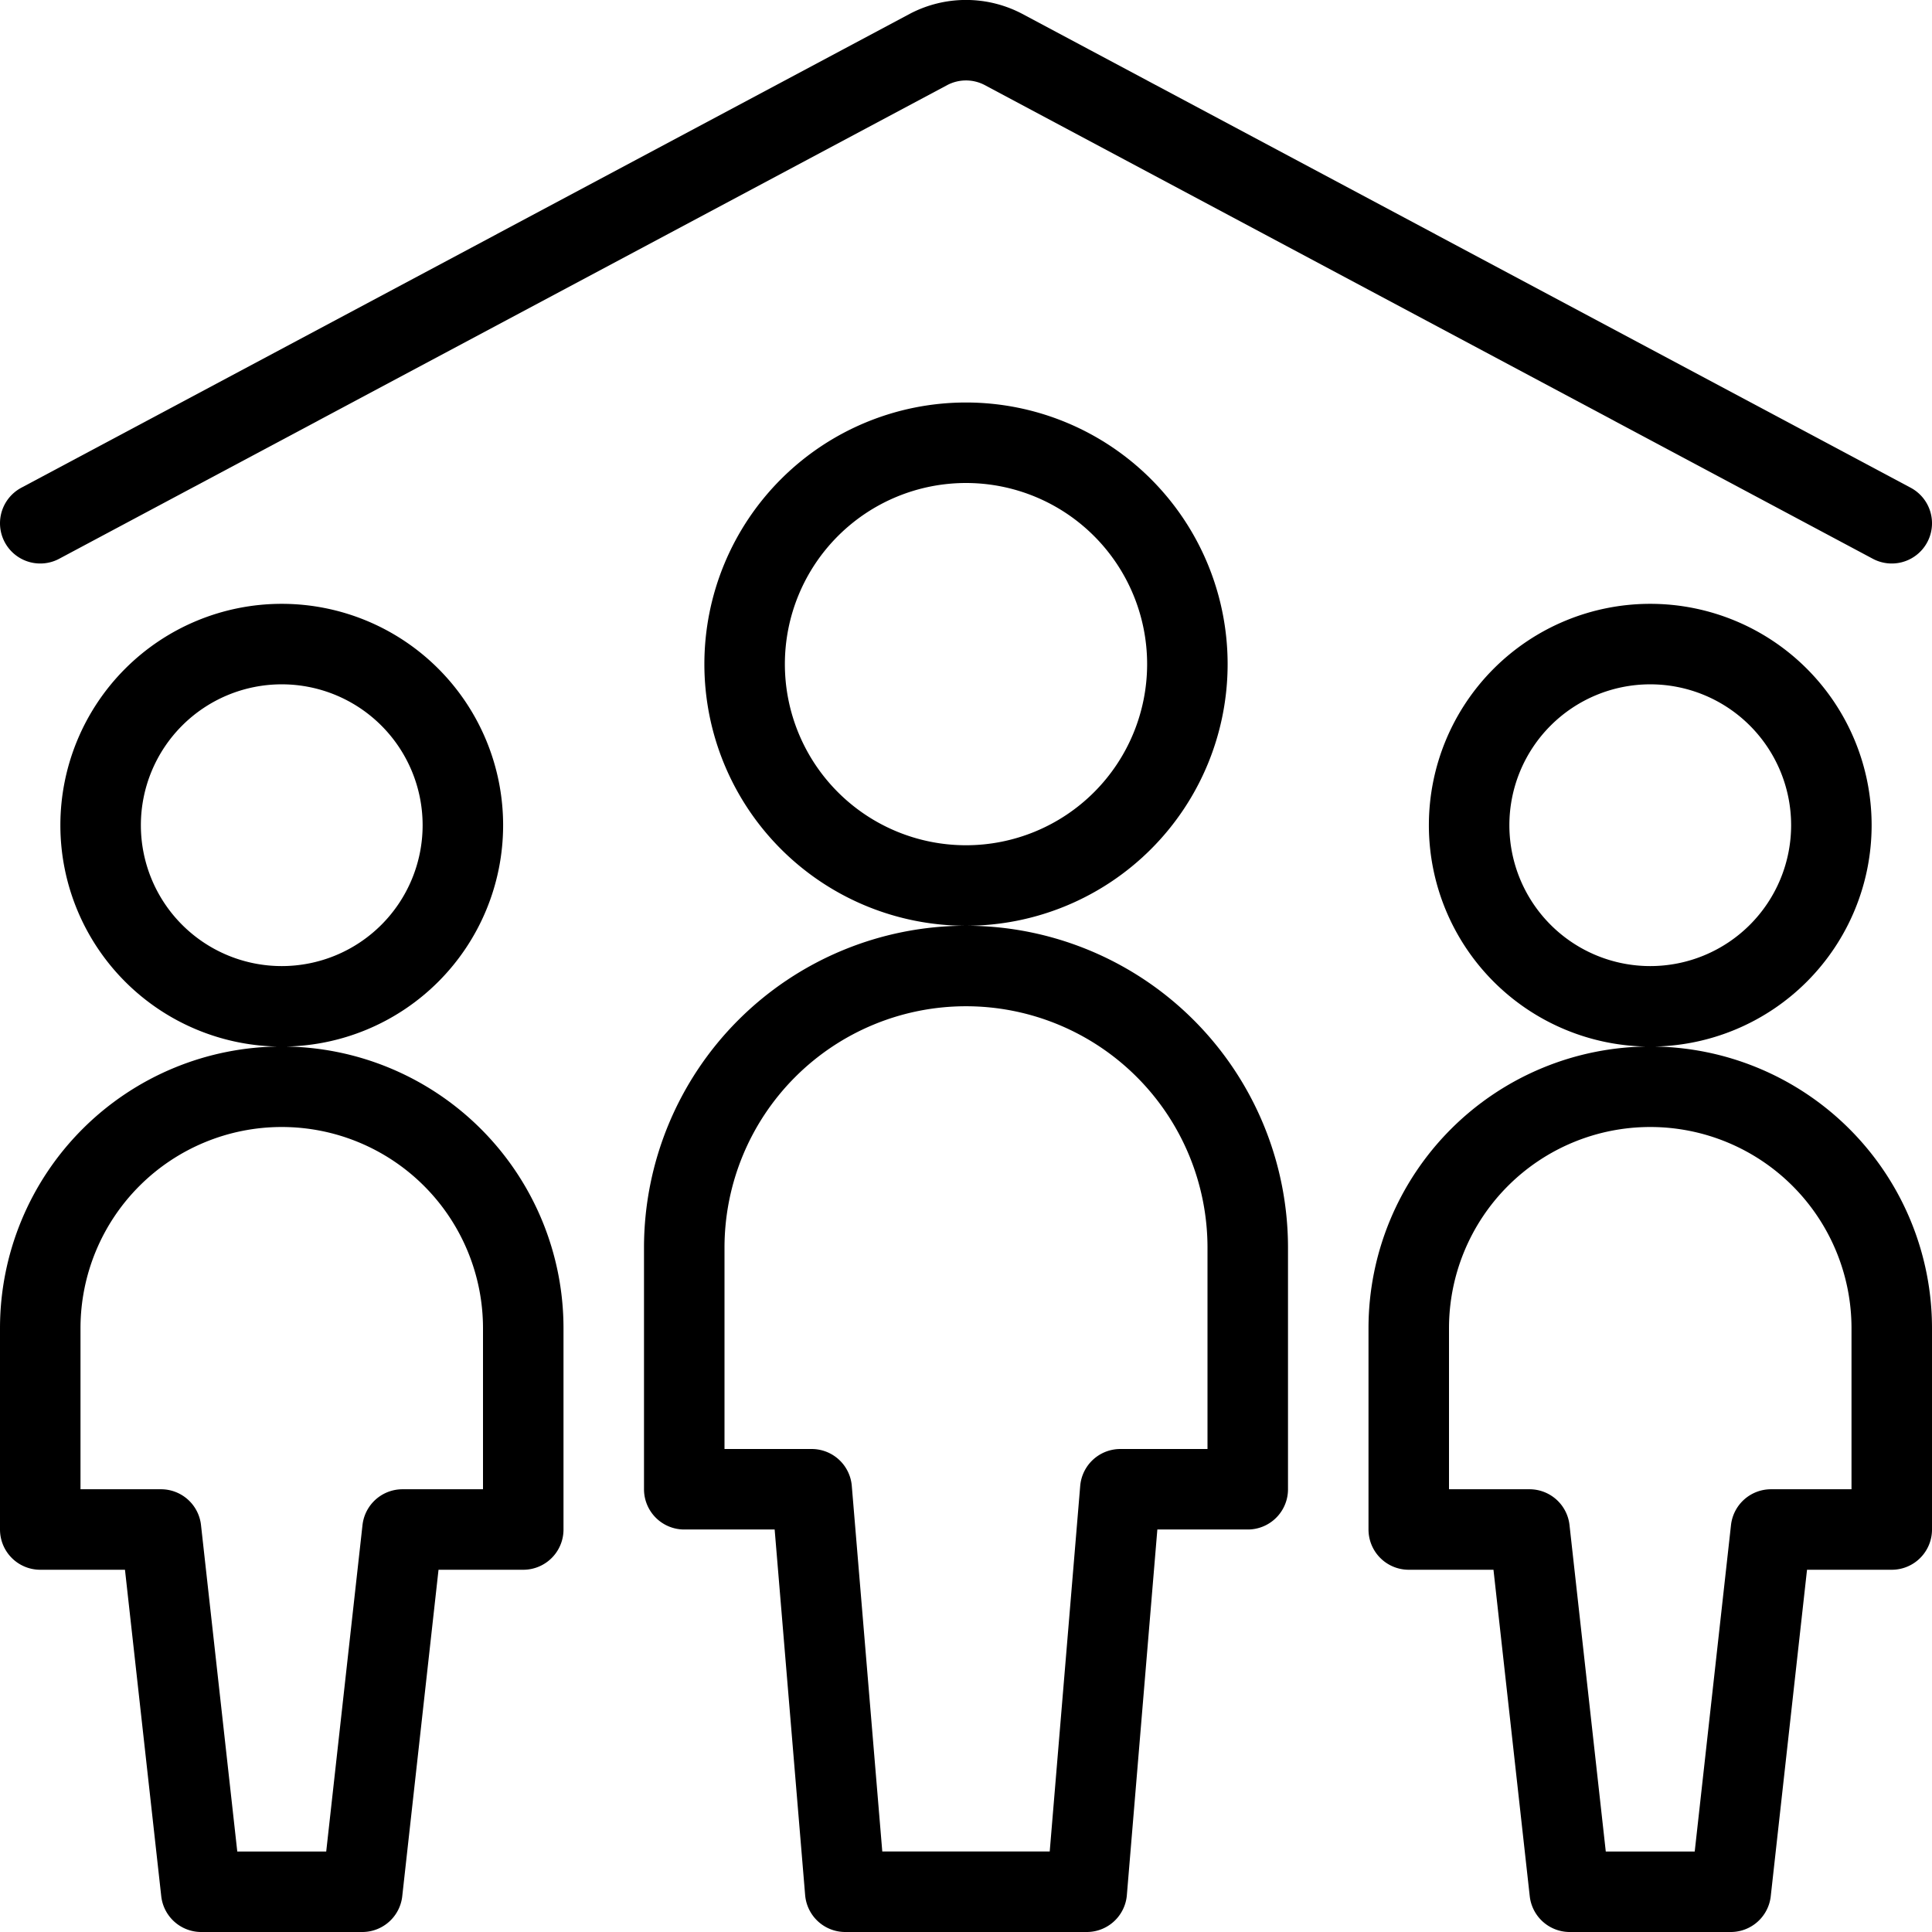
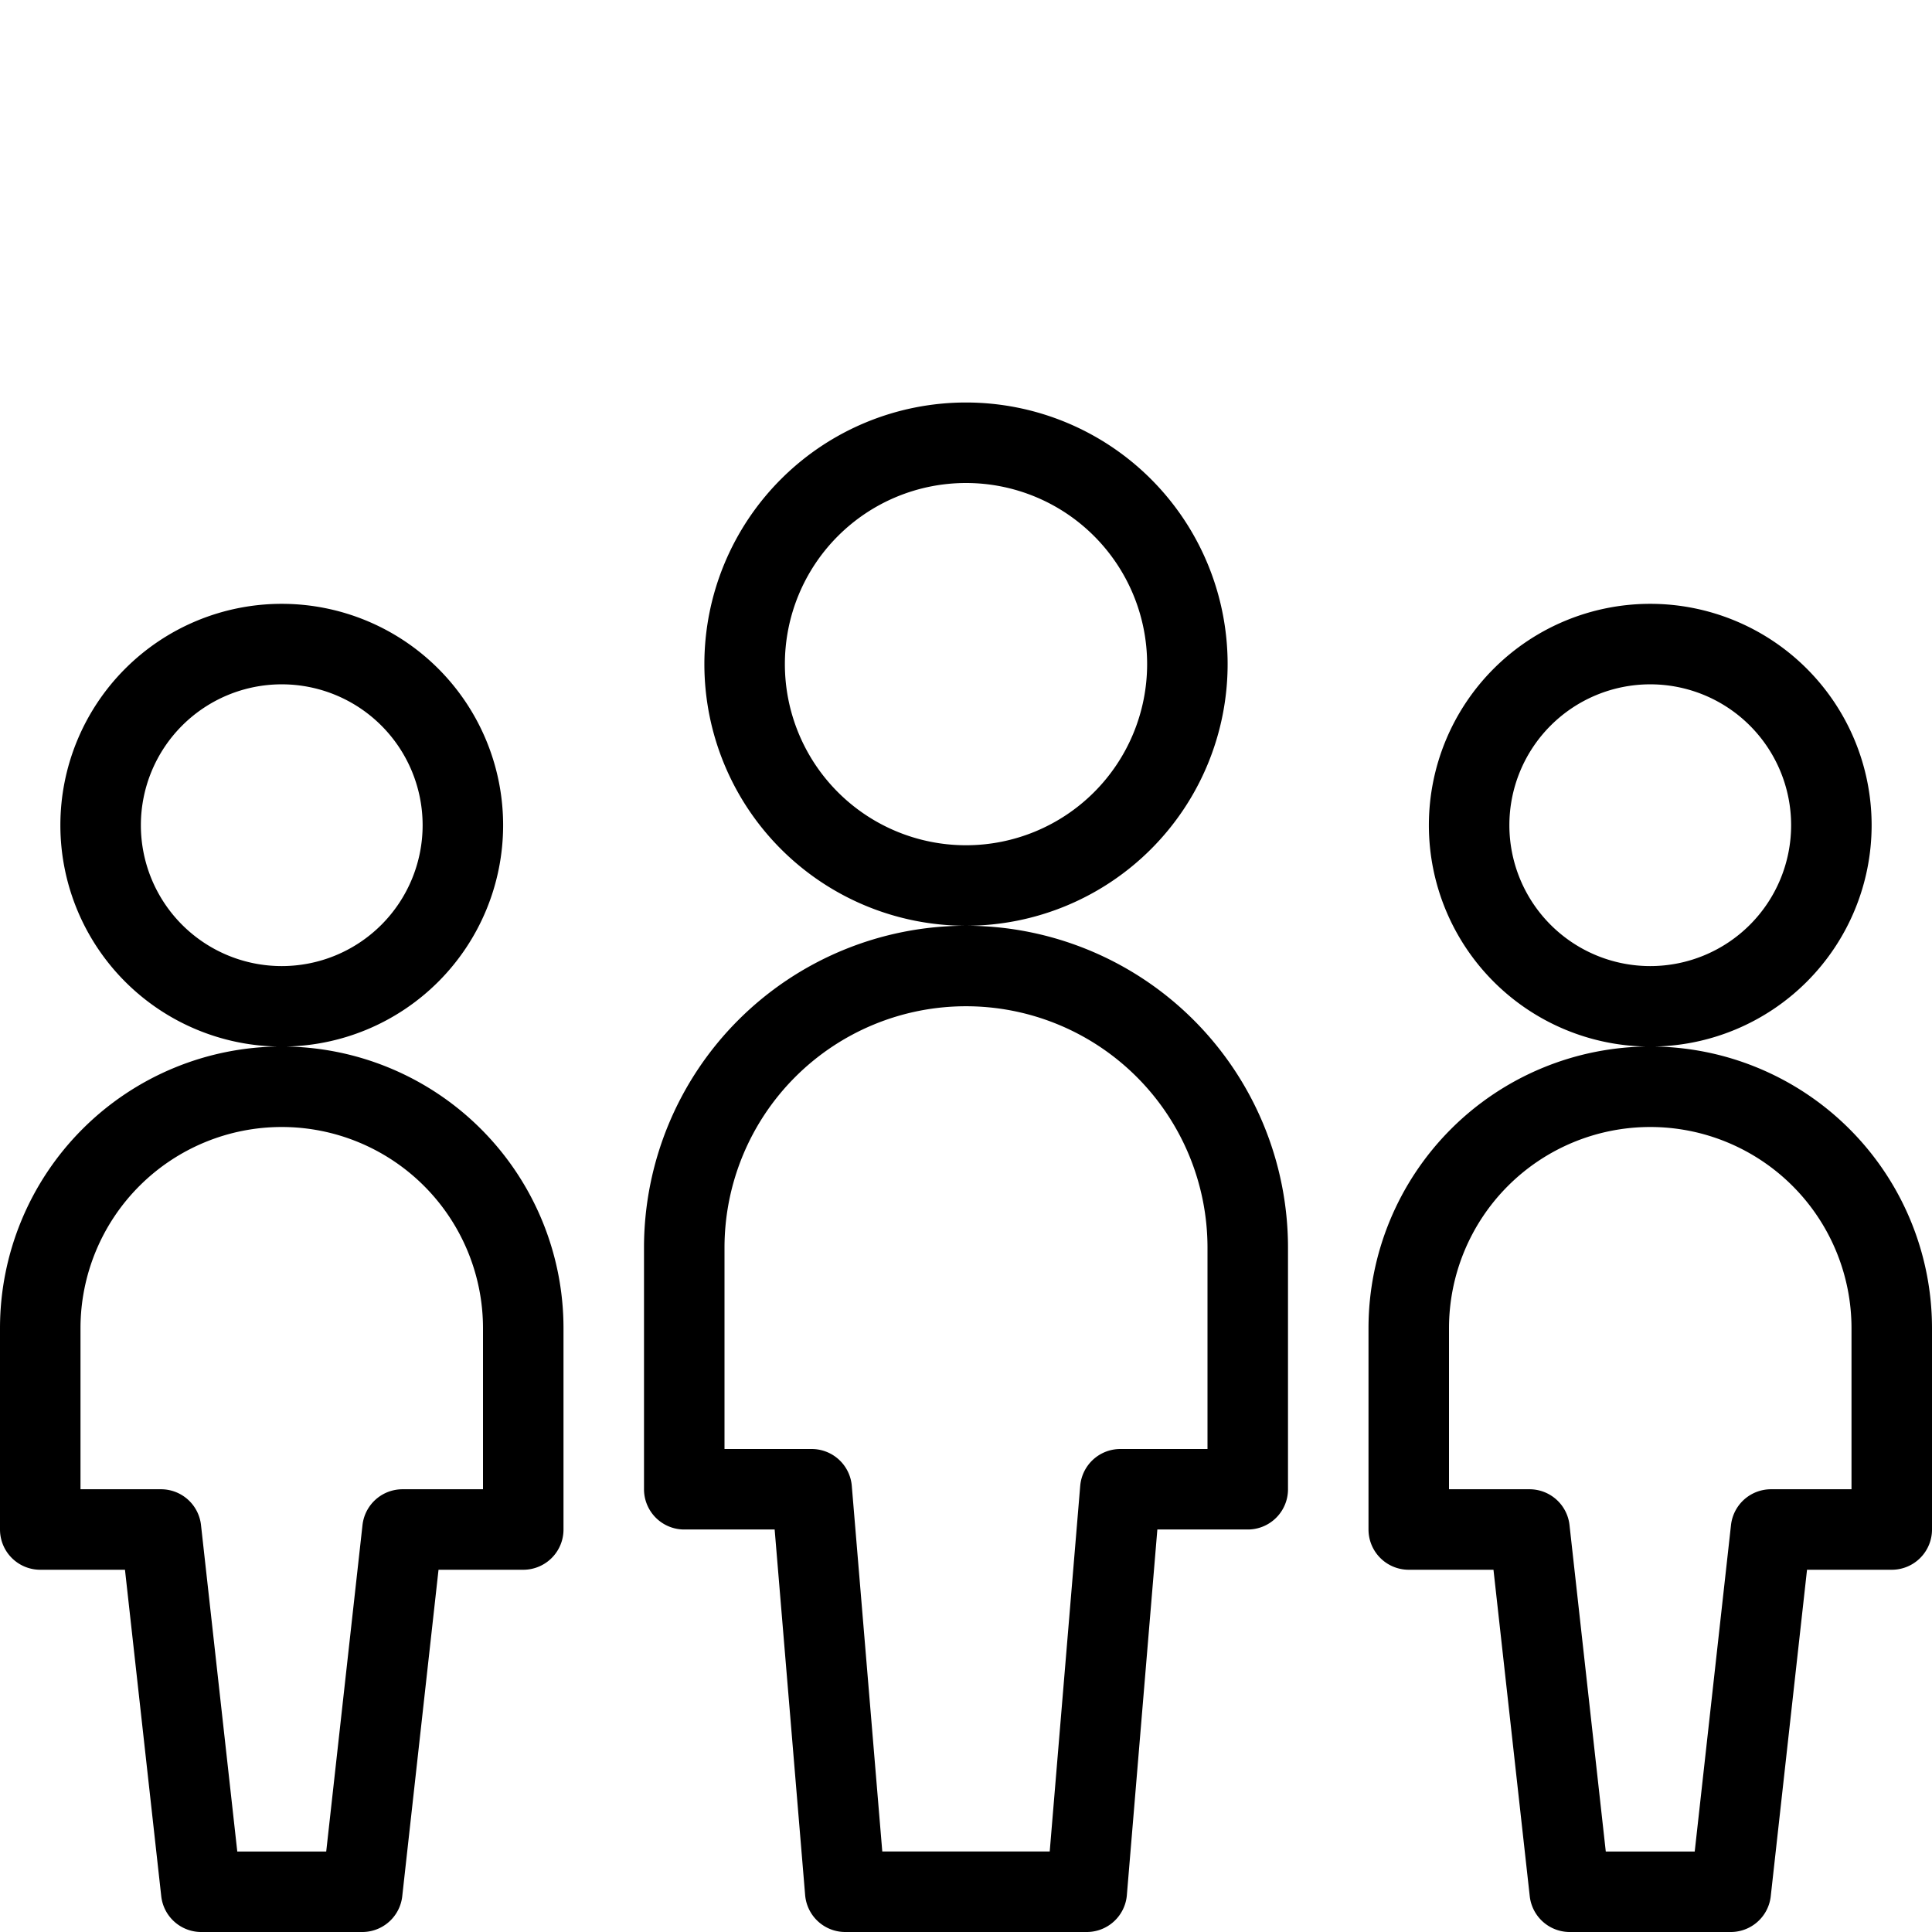
<svg xmlns="http://www.w3.org/2000/svg" viewBox="0 0 24 24" stroke="black">
  <path d="M18.25 10.251a2.25 2.25 0 1 0 4.5 0 2.25 2.25 0 1 0-4.5 0ZM20.5 13.5a3 3 0 0 0-3 3V19H19l.5 4.5h2L22 19h1.5v-2.5a3 3 0 0 0-3-3ZM1.25 10.251a2.25 2.25 0 1 0 4.5 0 2.25 2.25 0 1 0-4.5 0ZM3.5 13.5a3 3 0 0 0-3 3V19H2l.5 4.5h2L5 19h1.5v-2.5a3 3 0 0 0-3-3Zm5.75-5.25a2.75 2.75 0 1 0 5.5 0 2.75 2.75 0 1 0-5.5 0Zm6.25 7.25a3.5 3.5 0 0 0-7 0v3h1.583l.417 5h3l.417-5H15.5Z" fill="none" stroke-linecap="round" stroke-linejoin="round" />
-   <path d="M.5 6.5 11.537.613a1 1 0 0 1 .926 0L23.5 6.5" fill="none" stroke-linecap="round" stroke-linejoin="round" />
</svg>